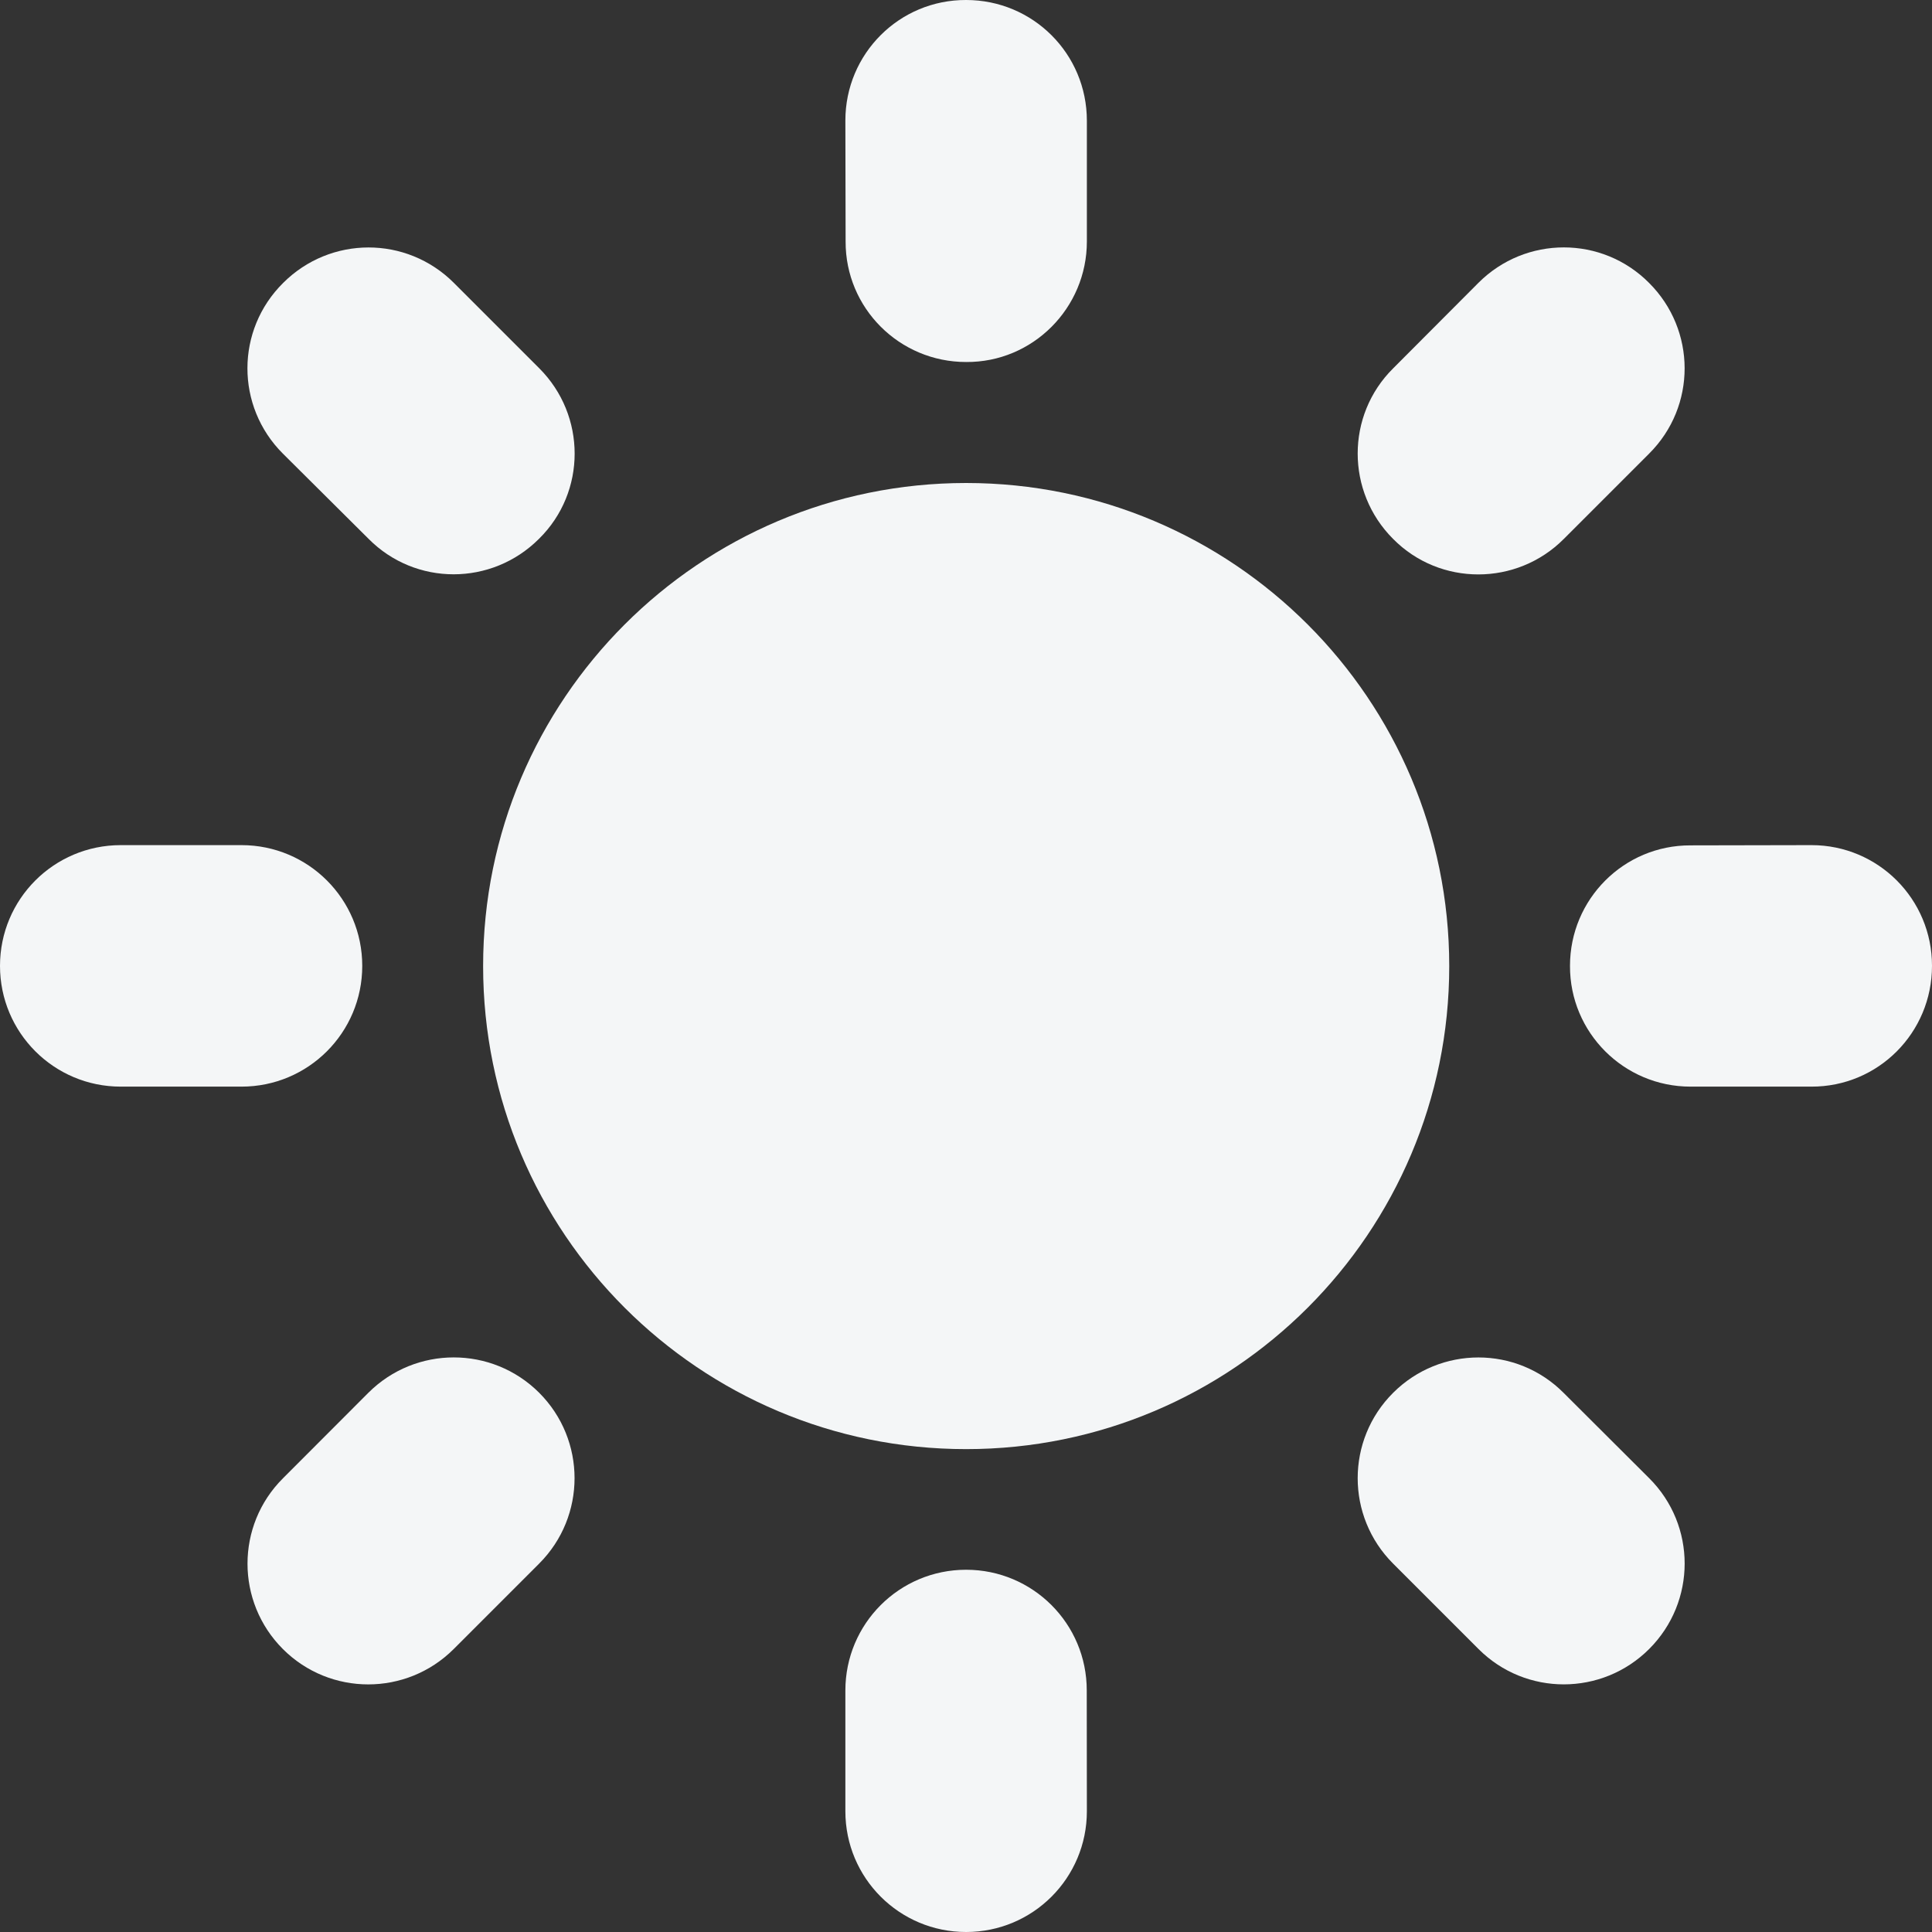
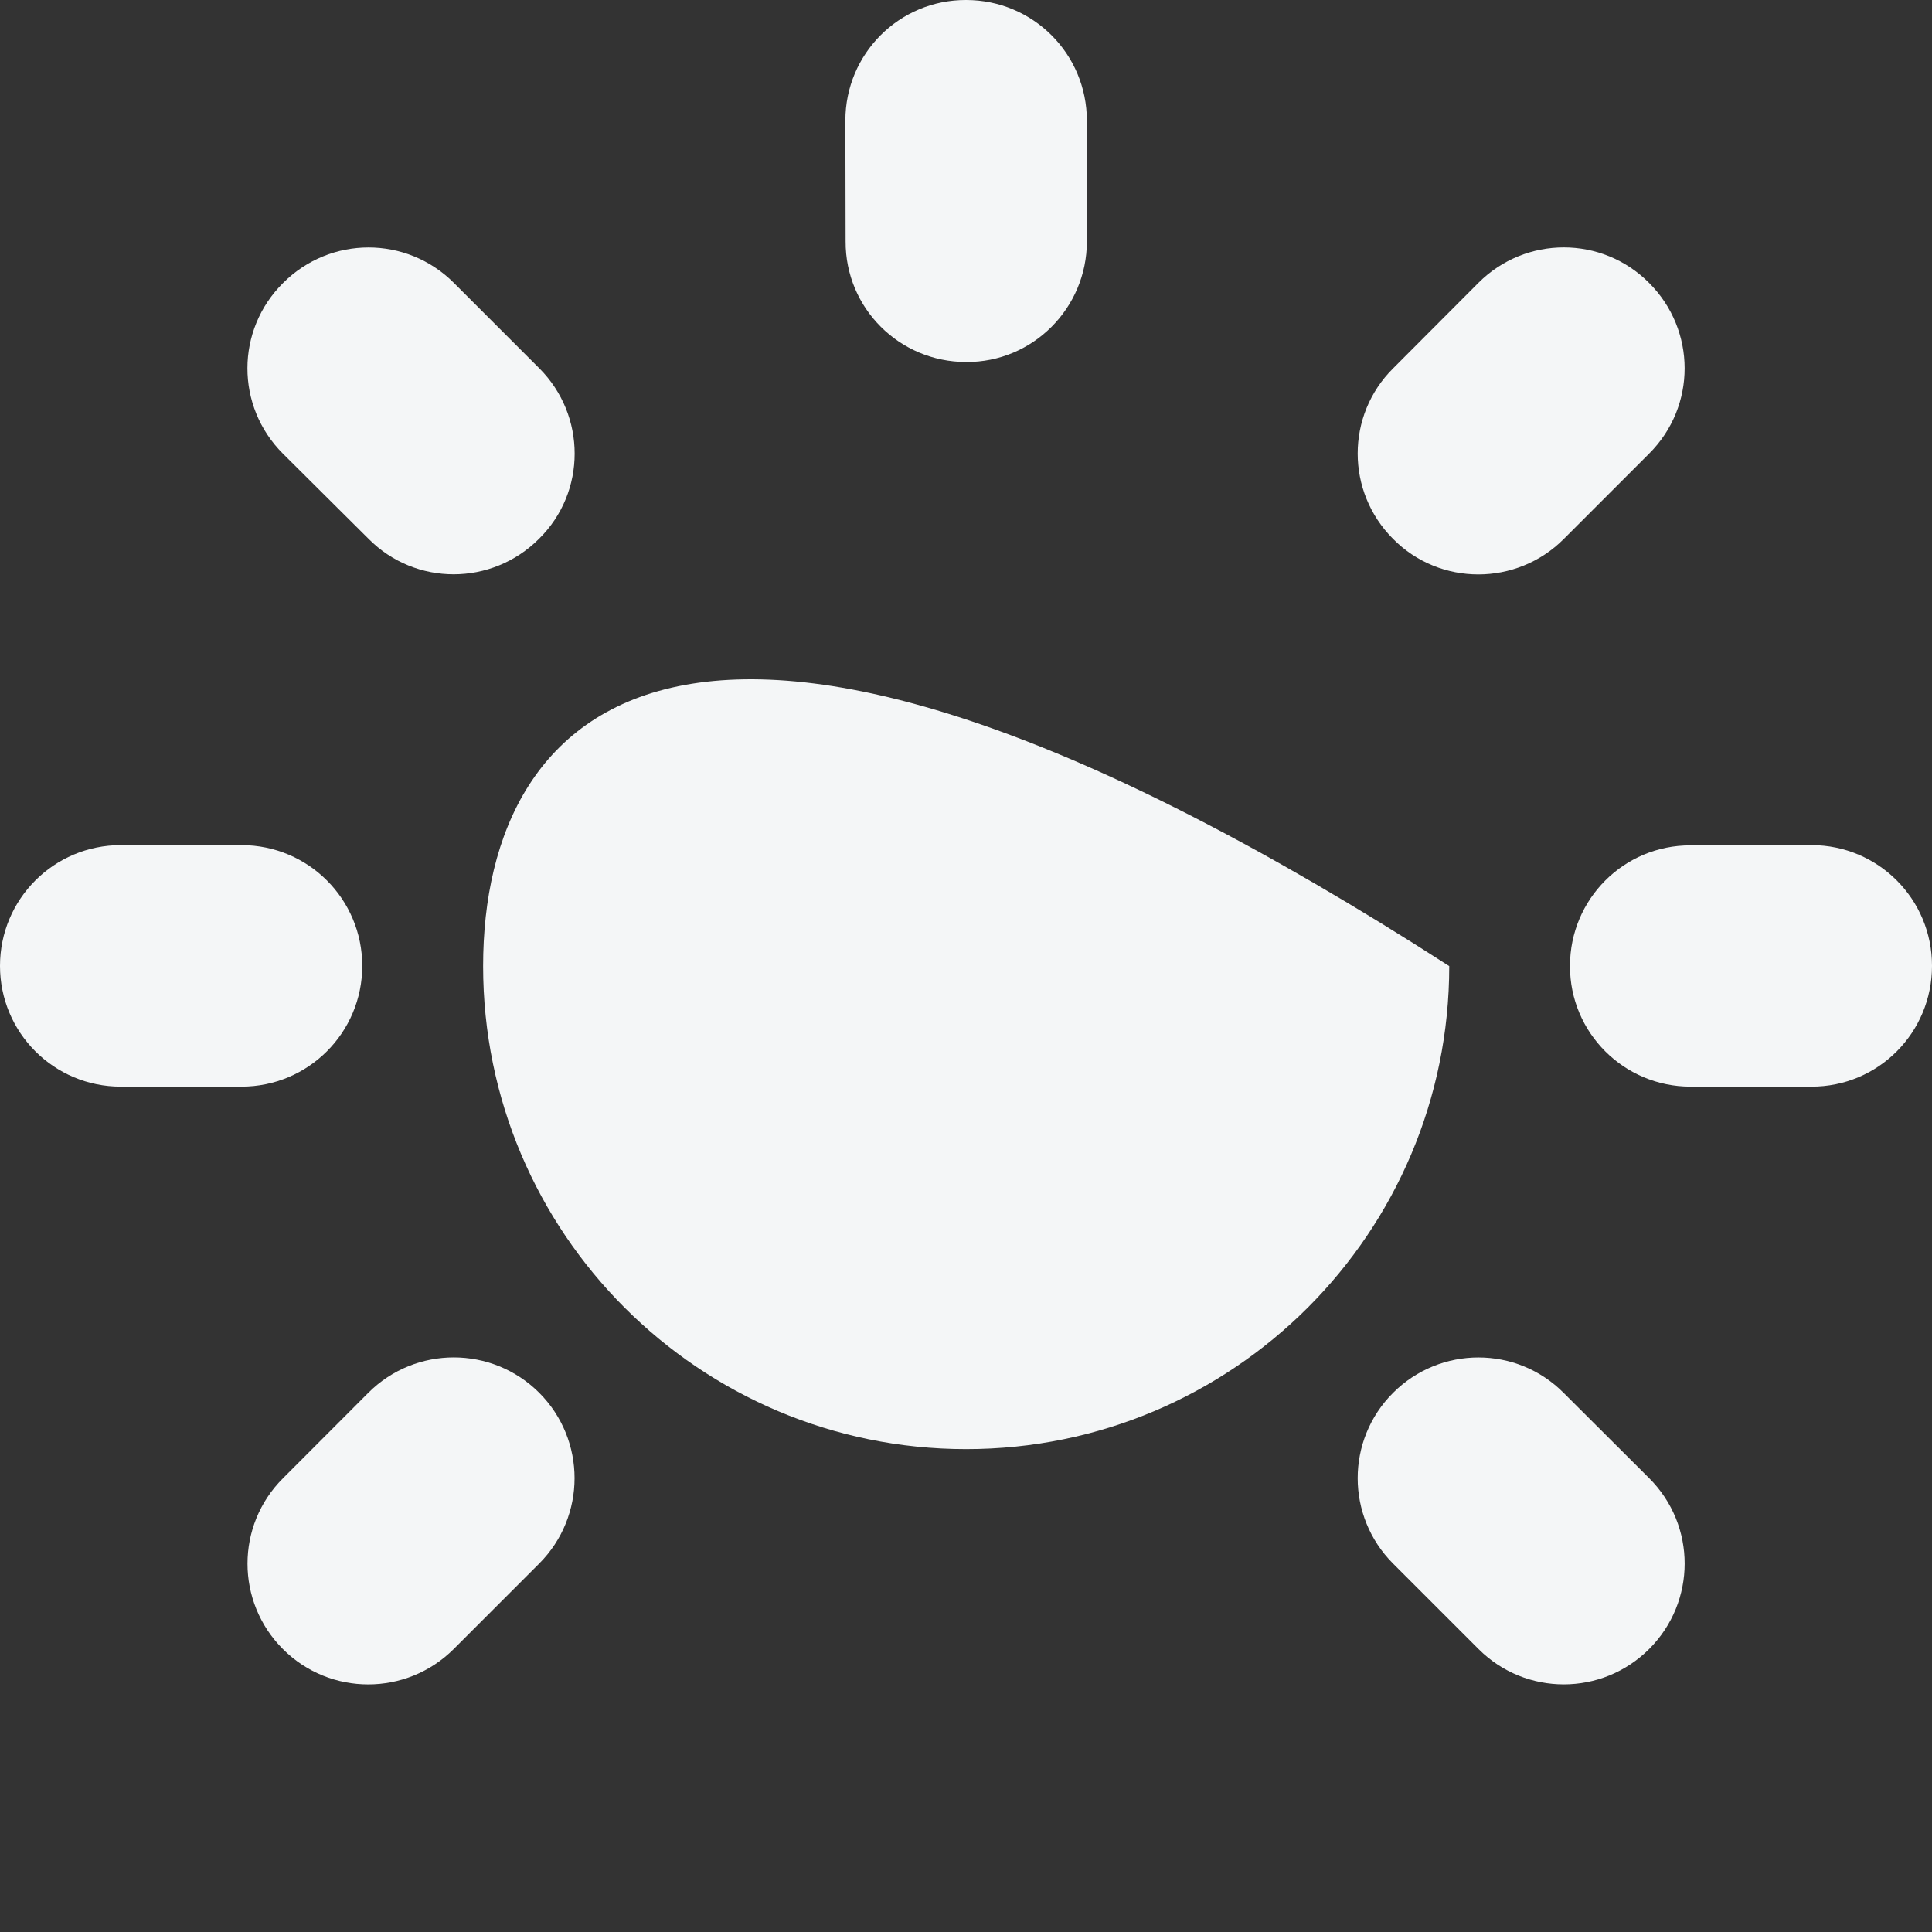
<svg xmlns="http://www.w3.org/2000/svg" width="16" height="16" viewBox="0 0 16 16" fill="none">
  <rect x="0" y="0" width="16" height="16" fill="#333333" stroke="none" />
-   <path d="M8.001 12.001C10.211 12.001 12.002 10.21 12.002 8.001C12.002 5.792 10.211 4 8.001 4C5.792 4 4.001 5.792 4.001 8.001C4.001 10.21 5.792 12.001 8.001 12.001Z" fill="#F4F6F7" />
+   <path d="M8.001 12.001C10.211 12.001 12.002 10.21 12.002 8.001C5.792 4 4.001 5.792 4.001 8.001C4.001 10.21 5.792 12.001 8.001 12.001Z" fill="#F4F6F7" />
  <path fill-rule="evenodd" clip-rule="evenodd" d="M3 7.999C3 7.446 2.553 6.999 2 6.999H1C0.447 6.999 0 7.446 0 7.999C0 8.552 0.447 8.999 1 8.999H2C2.553 8.999 3 8.552 3 7.999Z" fill="#F4F6F7" />
  <path fill-rule="evenodd" clip-rule="evenodd" d="M3.051 11.534L2.343 12.243C1.952 12.633 1.952 13.266 2.343 13.657C2.733 14.047 3.366 14.047 3.757 13.657L4.465 12.949C4.856 12.558 4.856 11.925 4.465 11.534C4.074 11.144 3.442 11.144 3.051 11.534Z" fill="#F4F6F7" />
-   <path fill-rule="evenodd" clip-rule="evenodd" d="M8.001 13C7.448 13 7.001 13.447 7.001 14V15C7.001 15.553 7.448 16 8.001 16C8.554 16 9.001 15.553 9.001 15L9 14C9.001 13.447 8.553 13 8.001 13Z" fill="#F4F6F7" />
  <path fill-rule="evenodd" clip-rule="evenodd" d="M12.95 11.536C12.561 11.144 11.928 11.144 11.537 11.535C11.146 11.925 11.146 12.558 11.537 12.949L12.244 13.656C12.635 14.048 13.268 14.046 13.658 13.656C14.049 13.265 14.05 12.633 13.658 12.242L12.95 11.536Z" fill="#F4F6F7" />
  <path fill-rule="evenodd" clip-rule="evenodd" d="M15.002 6.999L14 7.001C13.449 6.999 13.002 7.446 13.002 7.999C13 8.552 13.449 8.999 14 8.999H15C15.555 9.001 16 8.552 16 7.999C16.001 7.447 15.555 6.999 15.002 6.999Z" fill="#F4F6F7" />
  <path fill-rule="evenodd" clip-rule="evenodd" d="M12.95 4.464L13.657 3.757C14.051 3.365 14.048 2.733 13.657 2.343C13.268 1.951 12.635 1.951 12.244 2.342L11.537 3.051C11.146 3.439 11.146 4.072 11.537 4.463C11.925 4.856 12.561 4.854 12.95 4.464Z" fill="#F4F6F7" />
  <path fill-rule="evenodd" clip-rule="evenodd" d="M8.001 2.998C8.553 3.002 9.001 2.551 9.001 2V1C9.001 0.445 8.554 6.68189e-06 8.001 6.68189e-06C7.448 -0.002 7.001 0.445 7.001 0.998L7.003 2C7.001 2.551 7.448 2.998 8.001 2.998Z" fill="#F4F6F7" />
  <path fill-rule="evenodd" clip-rule="evenodd" d="M3.053 4.463C3.441 4.854 4.072 4.854 4.464 4.462C4.858 4.074 4.856 3.44 4.466 3.05L3.759 2.343C3.366 1.95 2.735 1.953 2.345 2.343C1.951 2.733 1.951 3.365 2.342 3.756L3.053 4.463Z" fill="#F4F6F7" />
</svg>